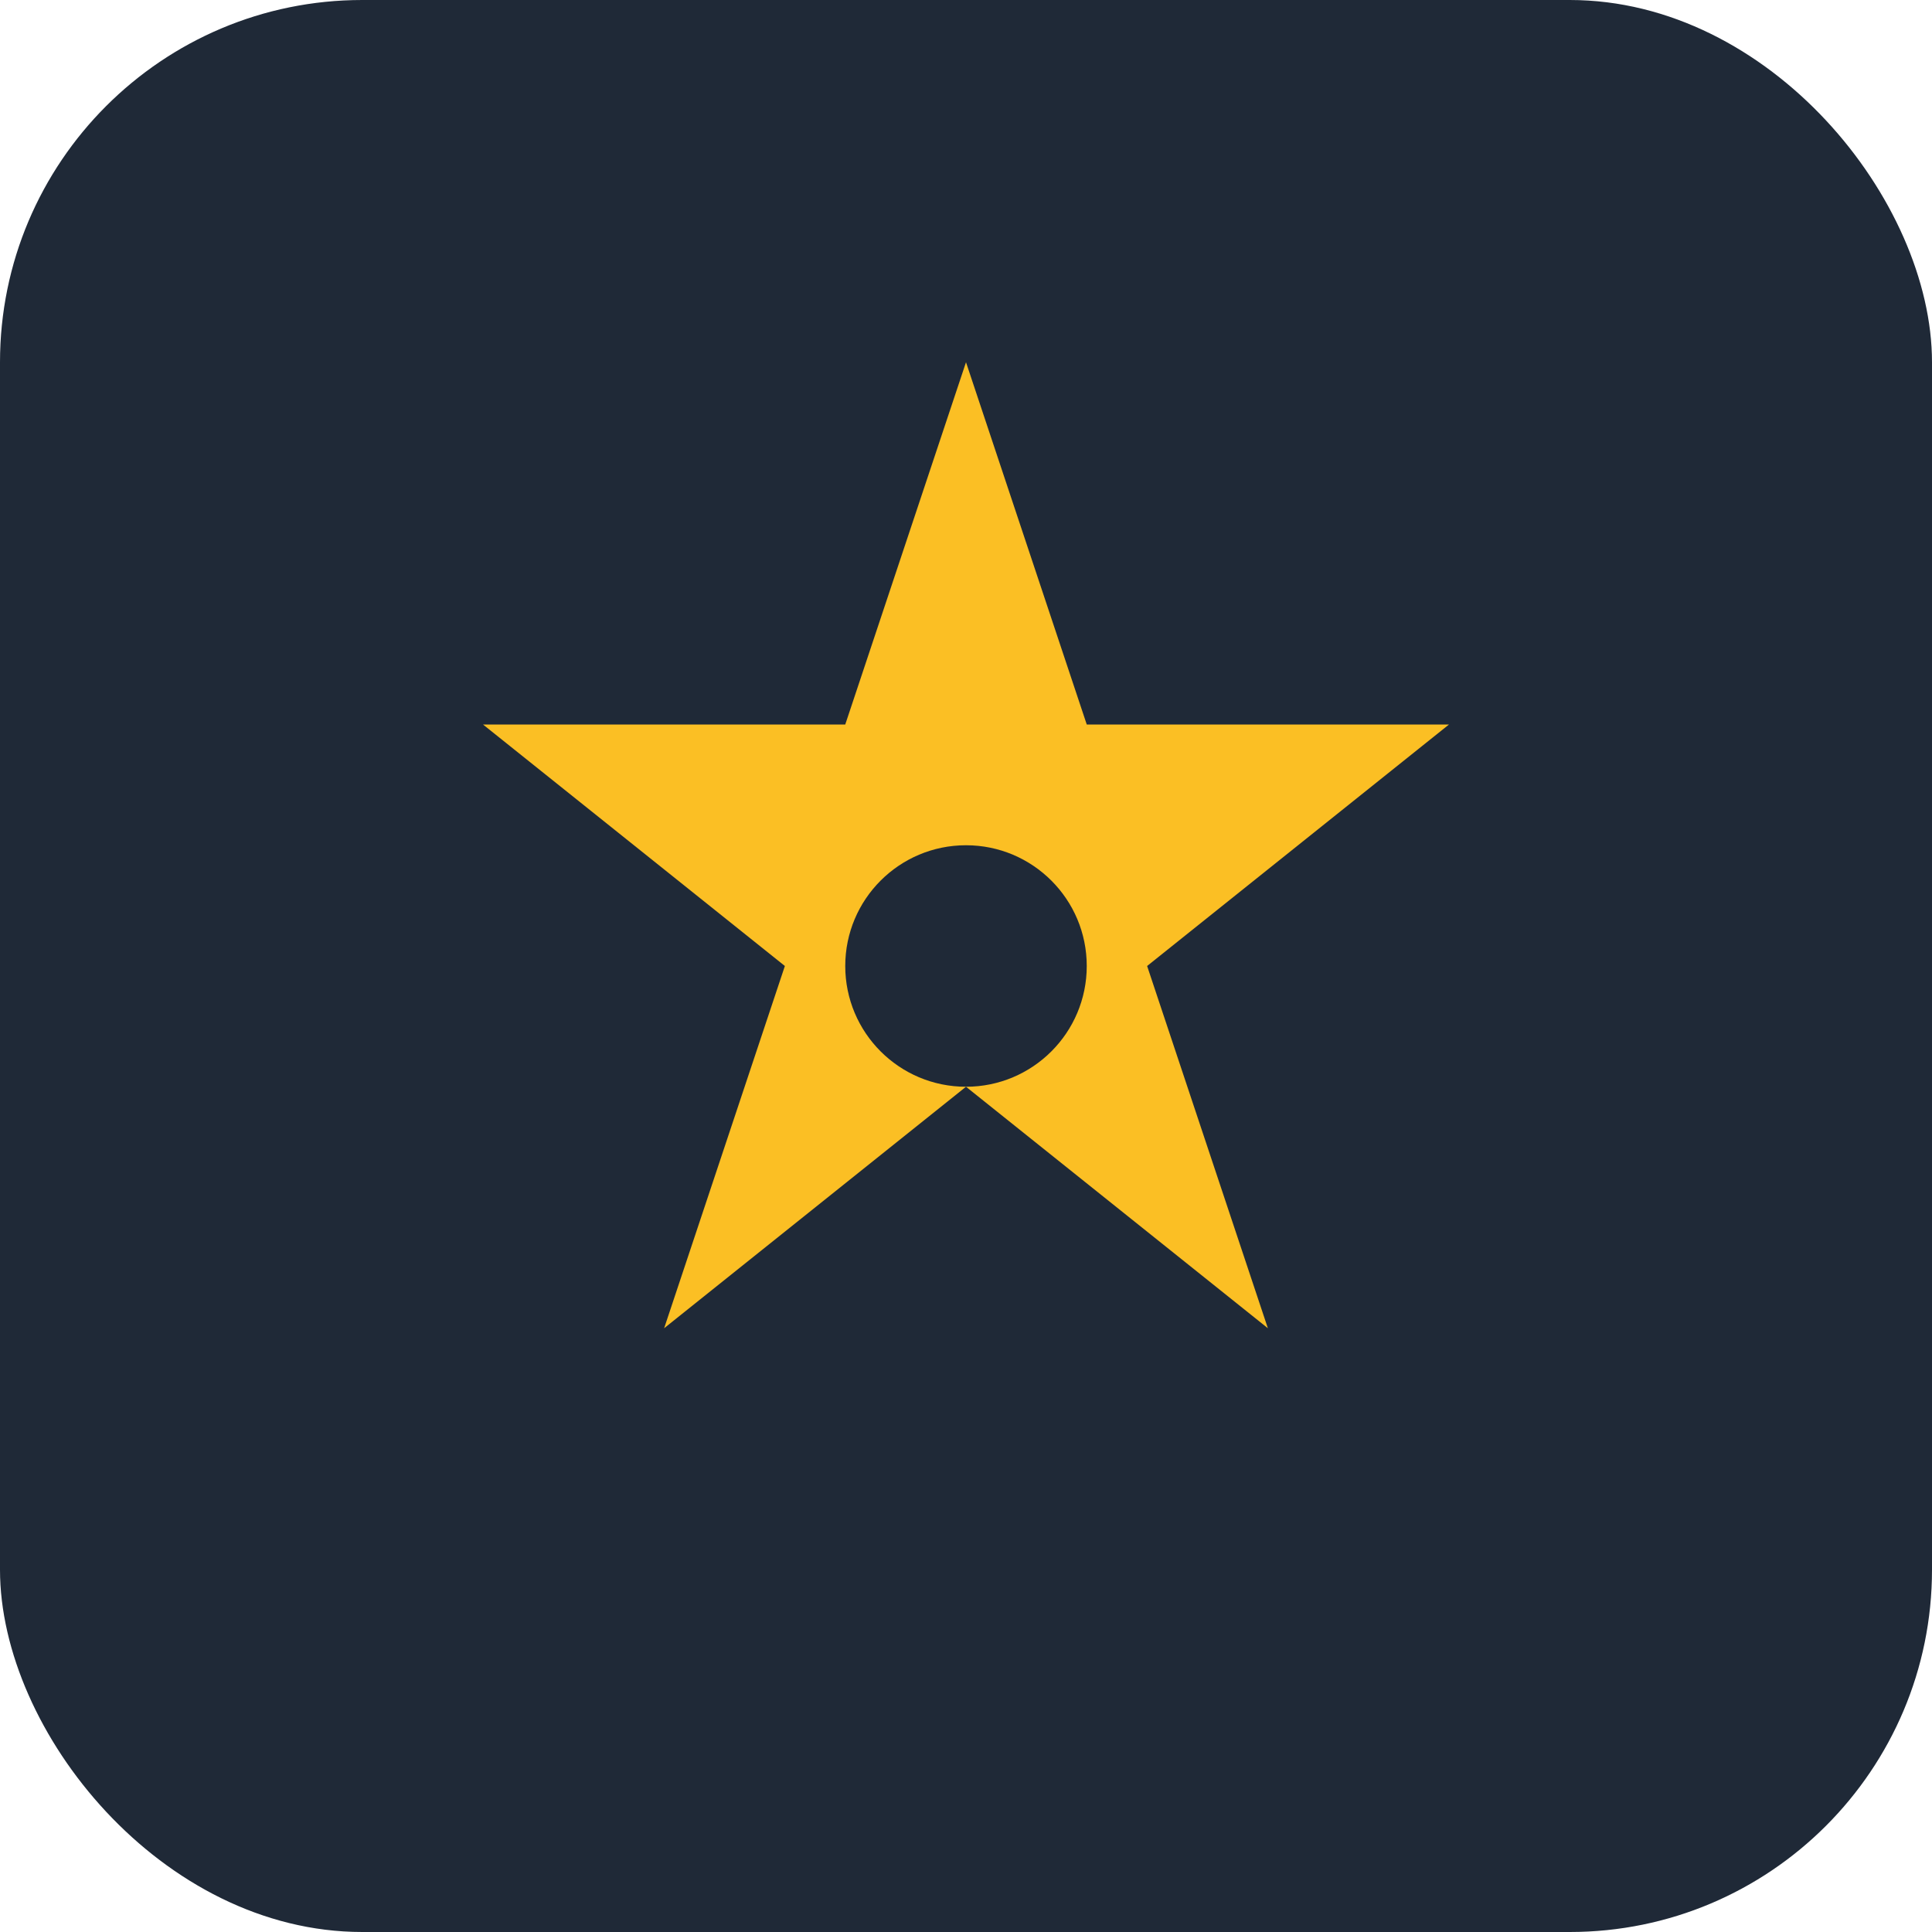
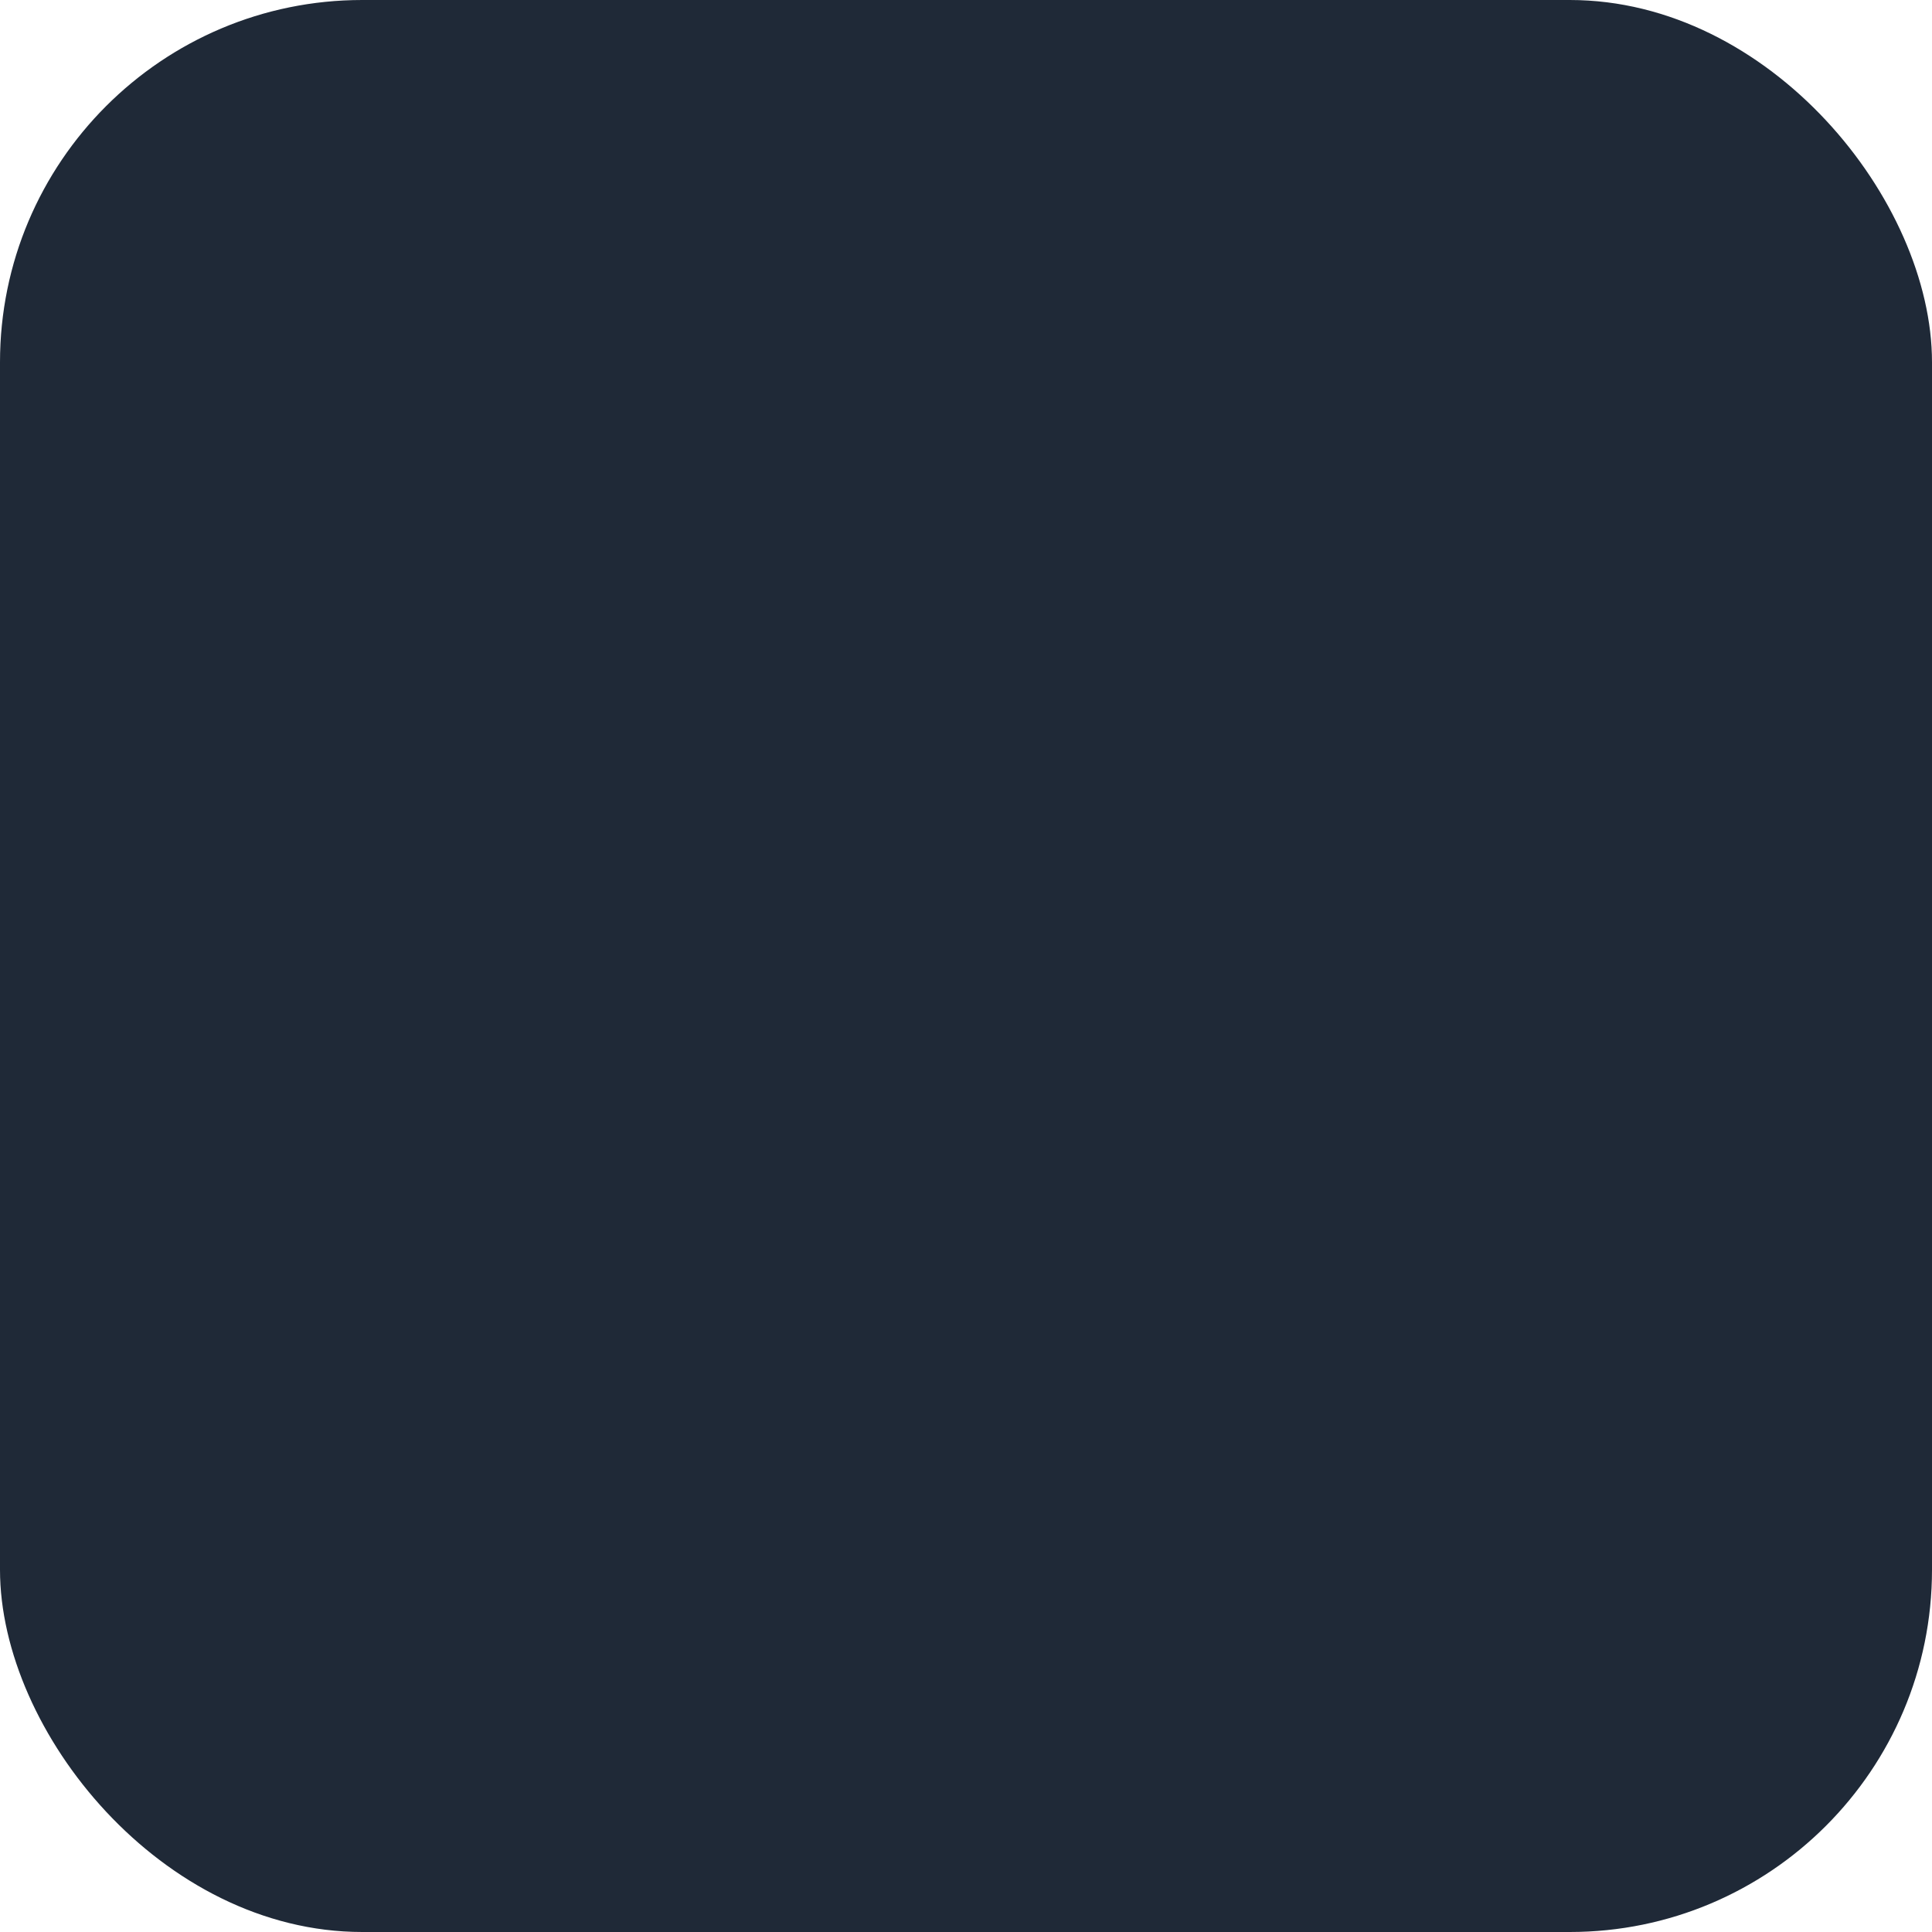
<svg xmlns="http://www.w3.org/2000/svg" viewBox="0 0 32 32" fill="none">
  <rect width="32" height="32" rx="6" fill="#1f2937" />
-   <path d="M16 6L18 12H24L19 16L21 22L16 18L11 22L13 16L8 12H14L16 6Z" fill="#fbbf24" />
-   <circle cx="16" cy="16" r="2" fill="#1f2937" />
</svg>